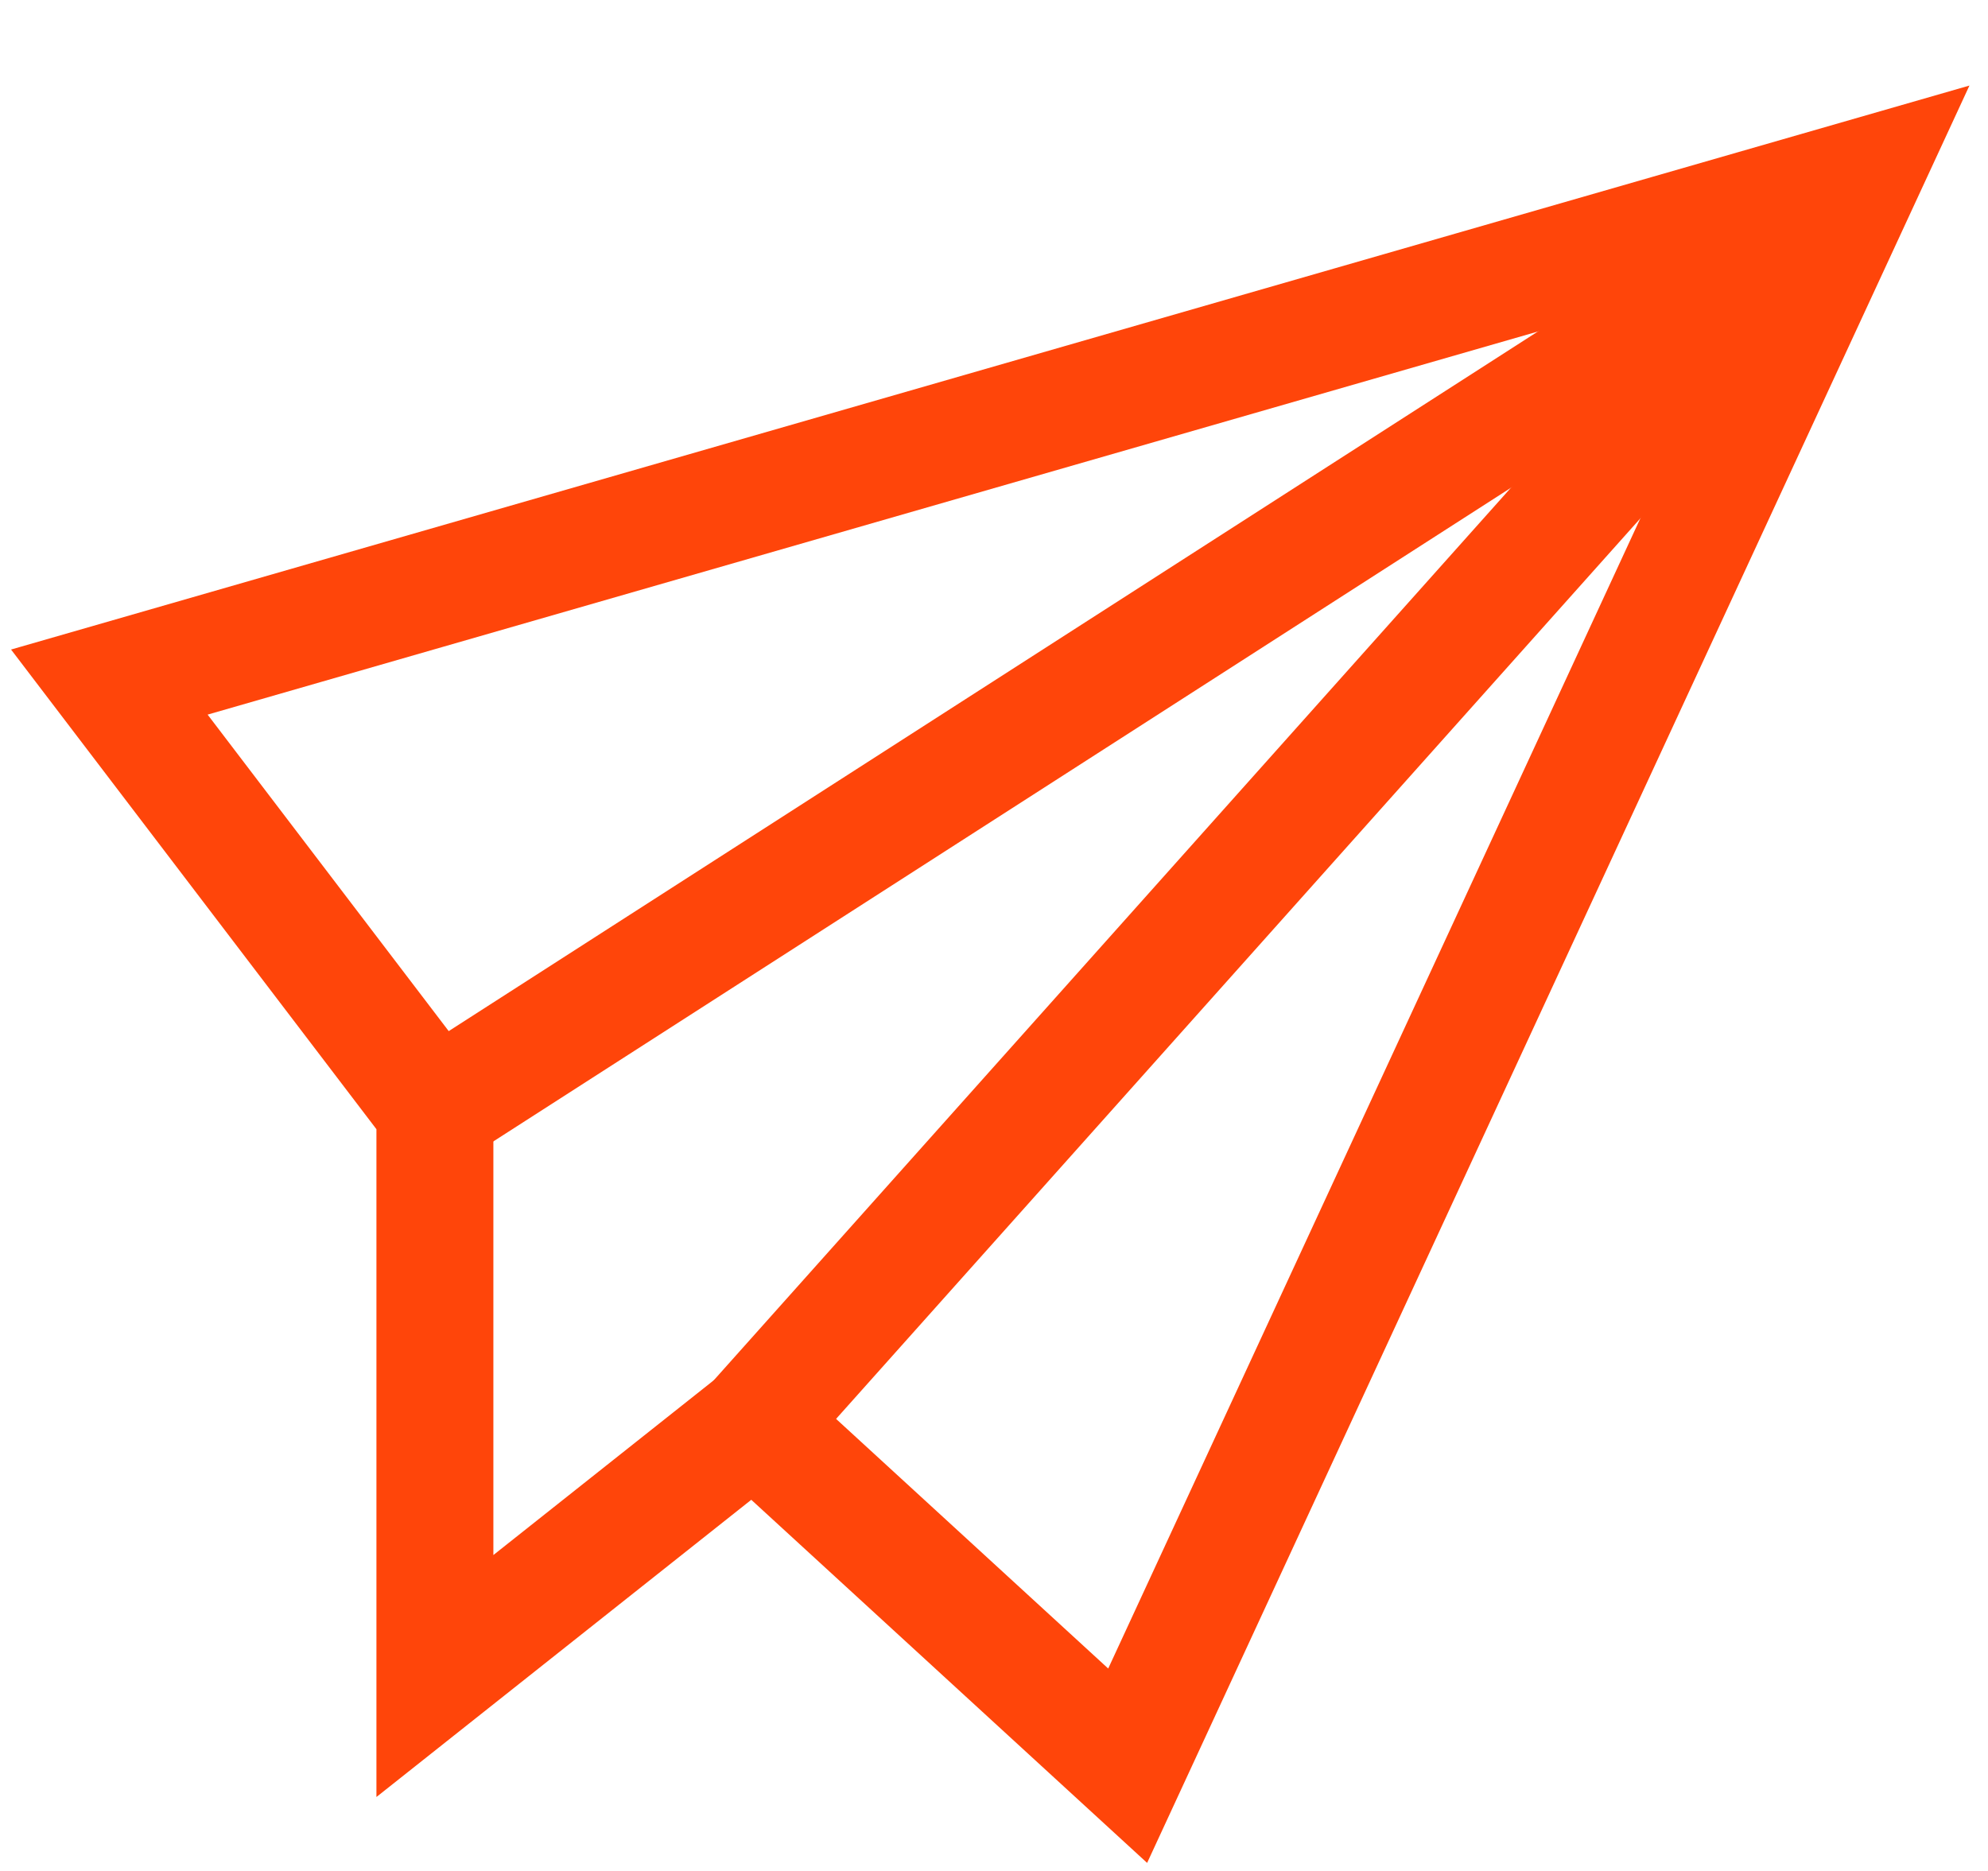
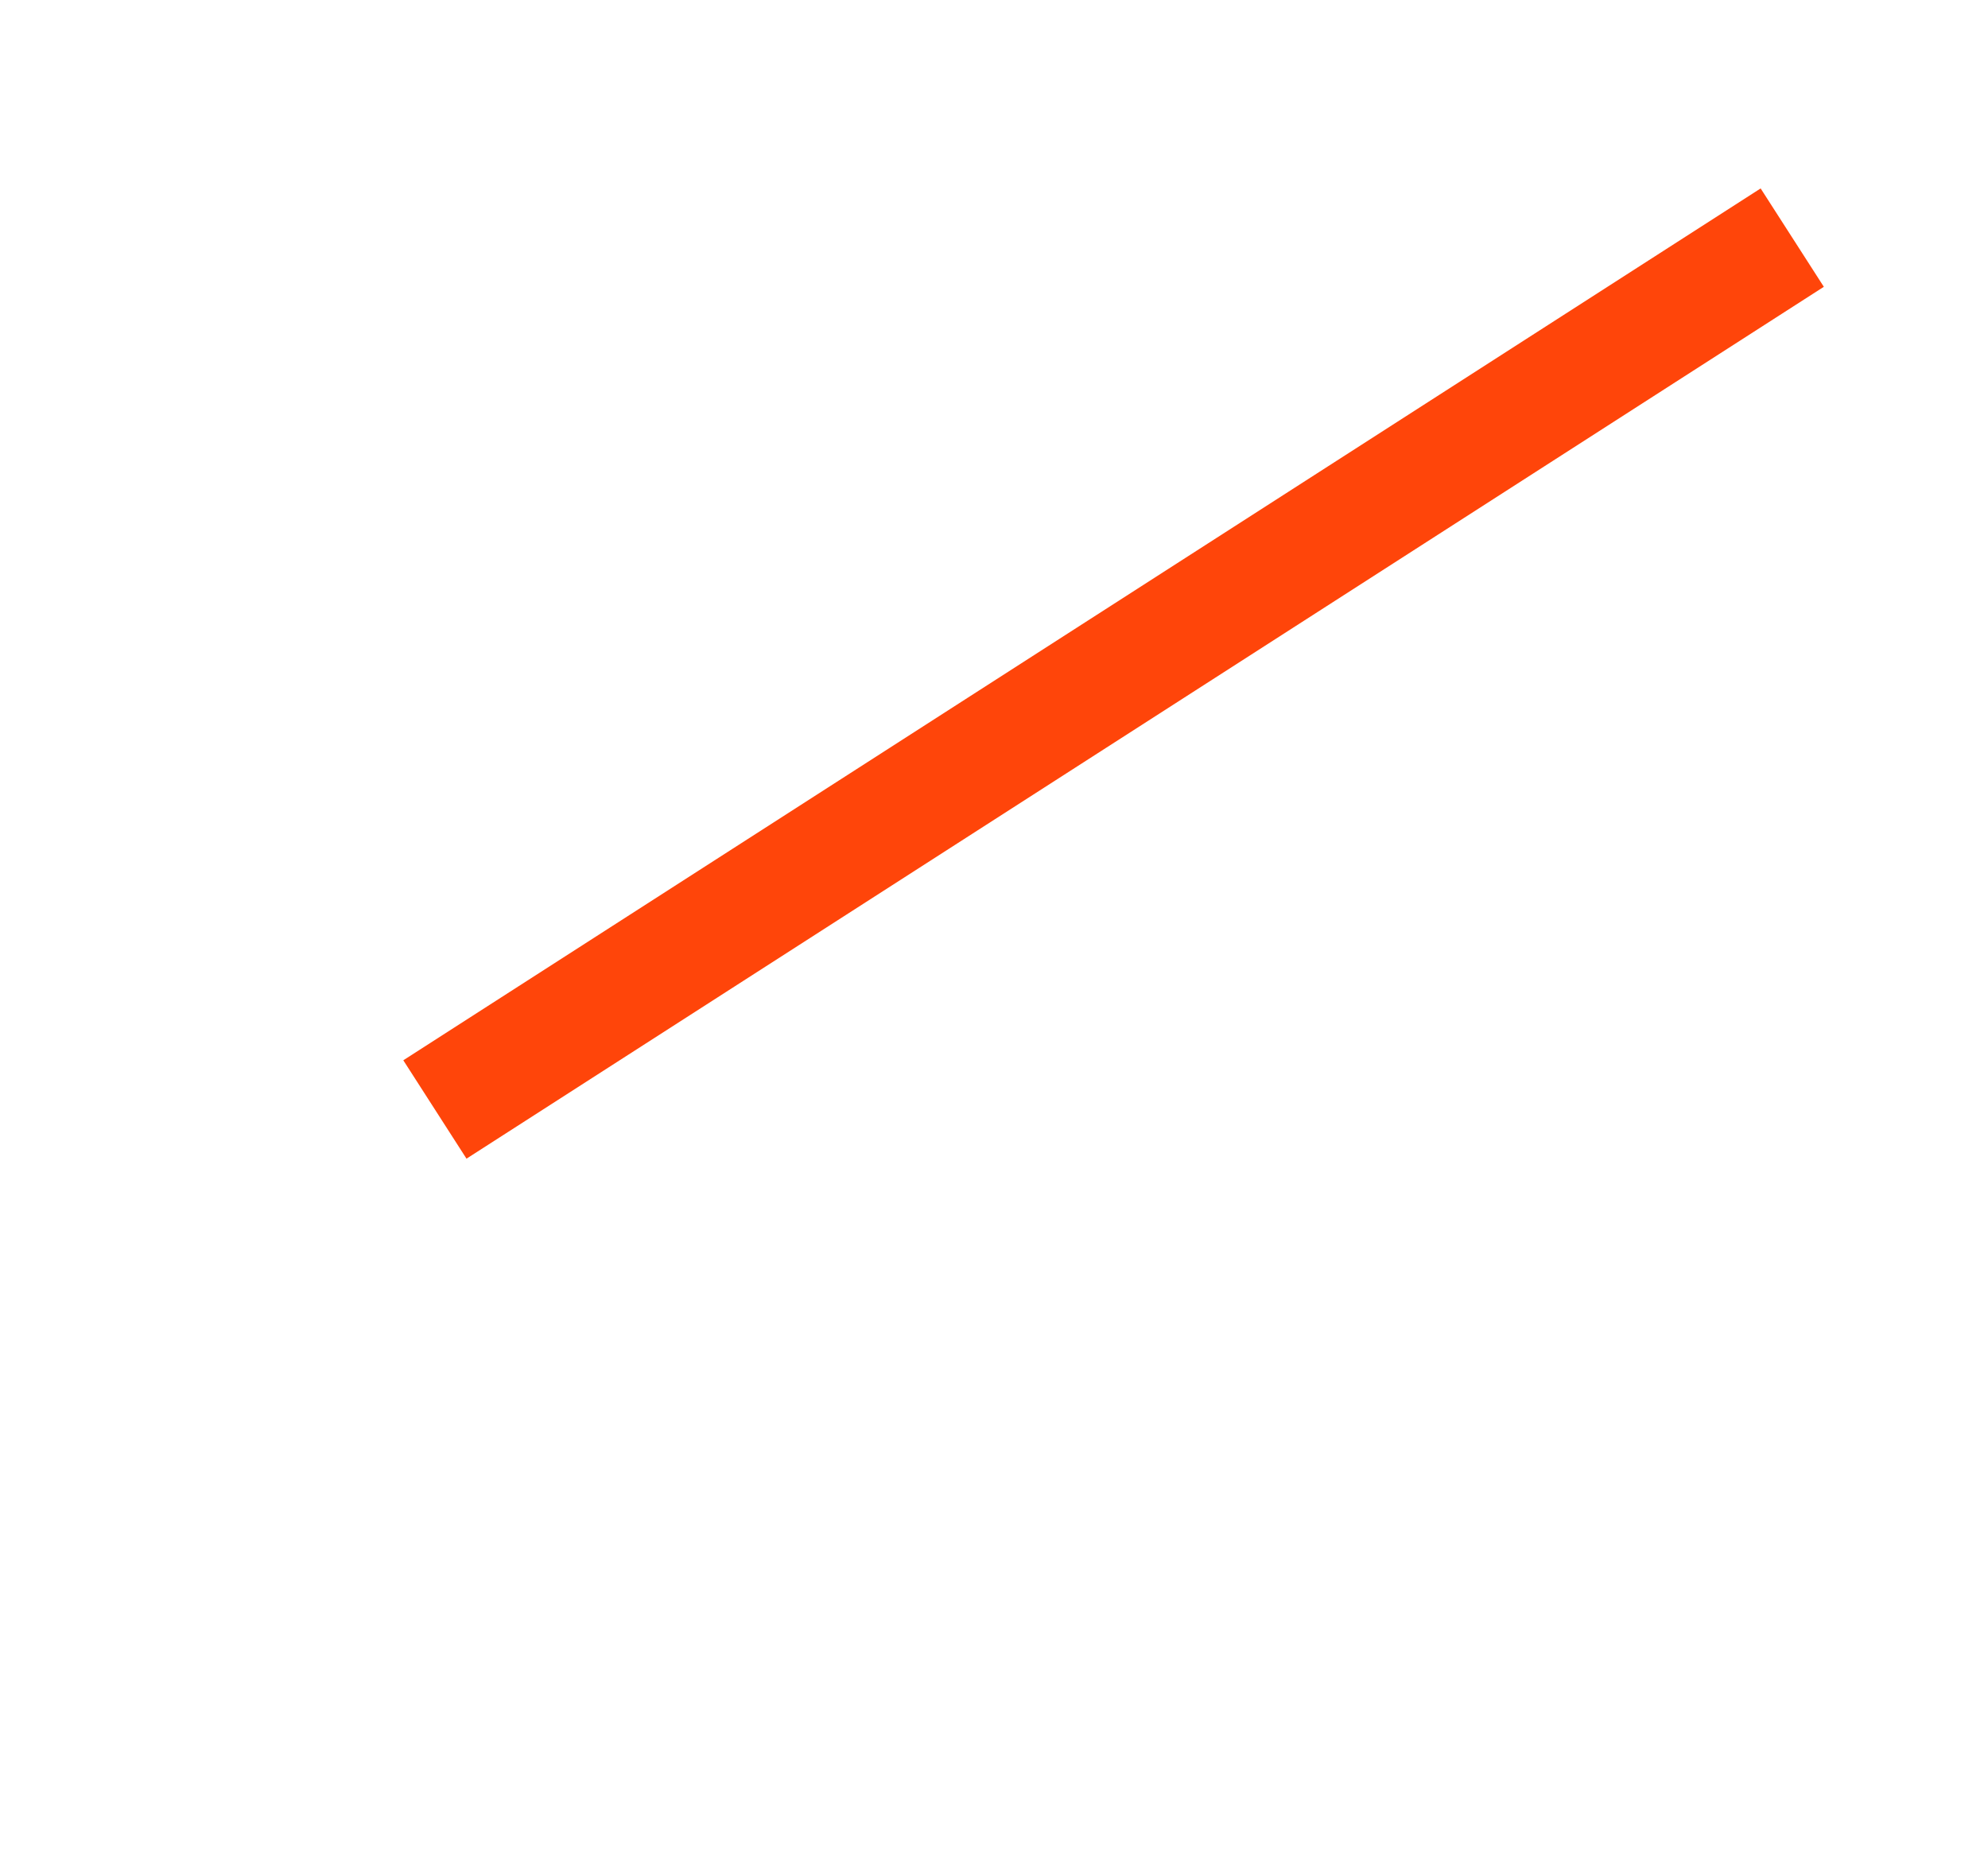
<svg xmlns="http://www.w3.org/2000/svg" width="17px" height="16px" viewBox="0 0 17 16" version="1.1">
  <title>Group</title>
  <g id="Page-1" stroke="none" stroke-width="1" fill="none" fill-rule="evenodd">
    <g id="Contact-Page---Mumbai" transform="translate(-1041, -387)" stroke="#FF450A">
      <g id="Group-51" transform="translate(799.935, 302)">
        <g id="Group" transform="translate(242, 86.515)">
-           <polygon id="Path-20" points="14.993 0 0 4.318 2.784 7.973 2.784 12.818 5.513 10.654 8.708 13.585" />
          <line x1="2.784" y1="7.973" x2="14.391" y2="0.517" id="Path-22" />
-           <line x1="5.513" y1="10.654" x2="14" y2="1.151" id="Path-23" />
        </g>
      </g>
    </g>
  </g>
</svg>